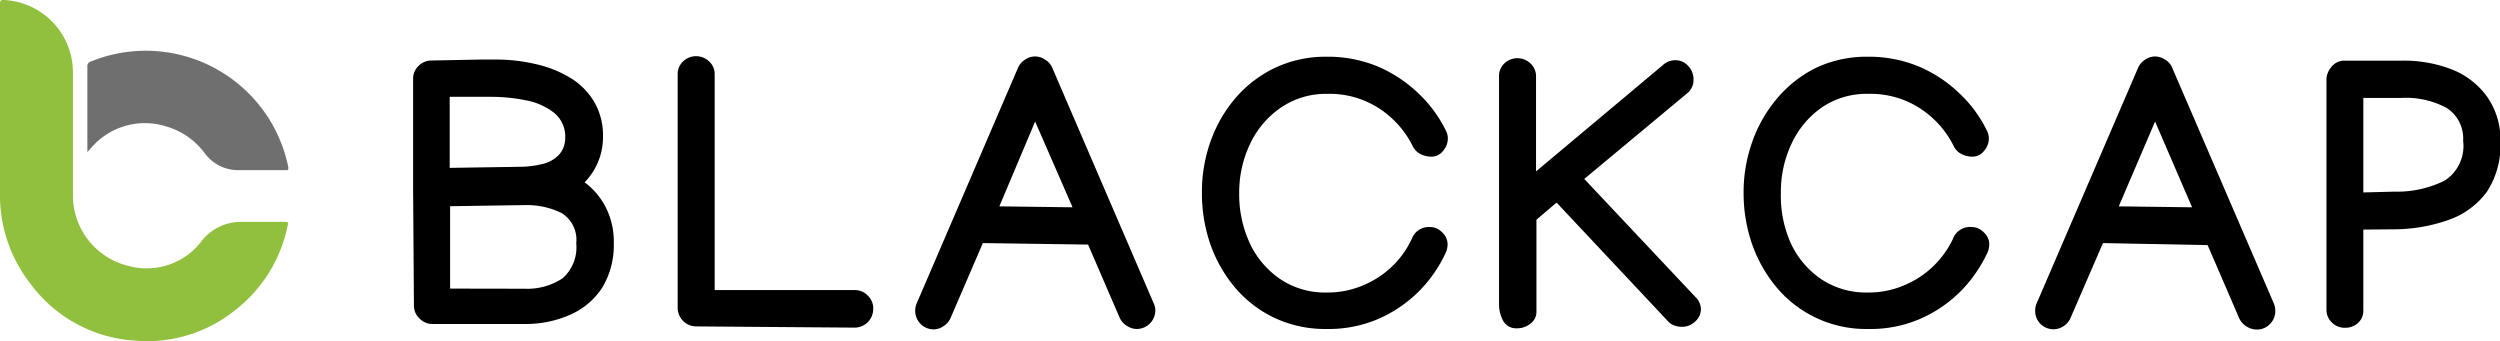
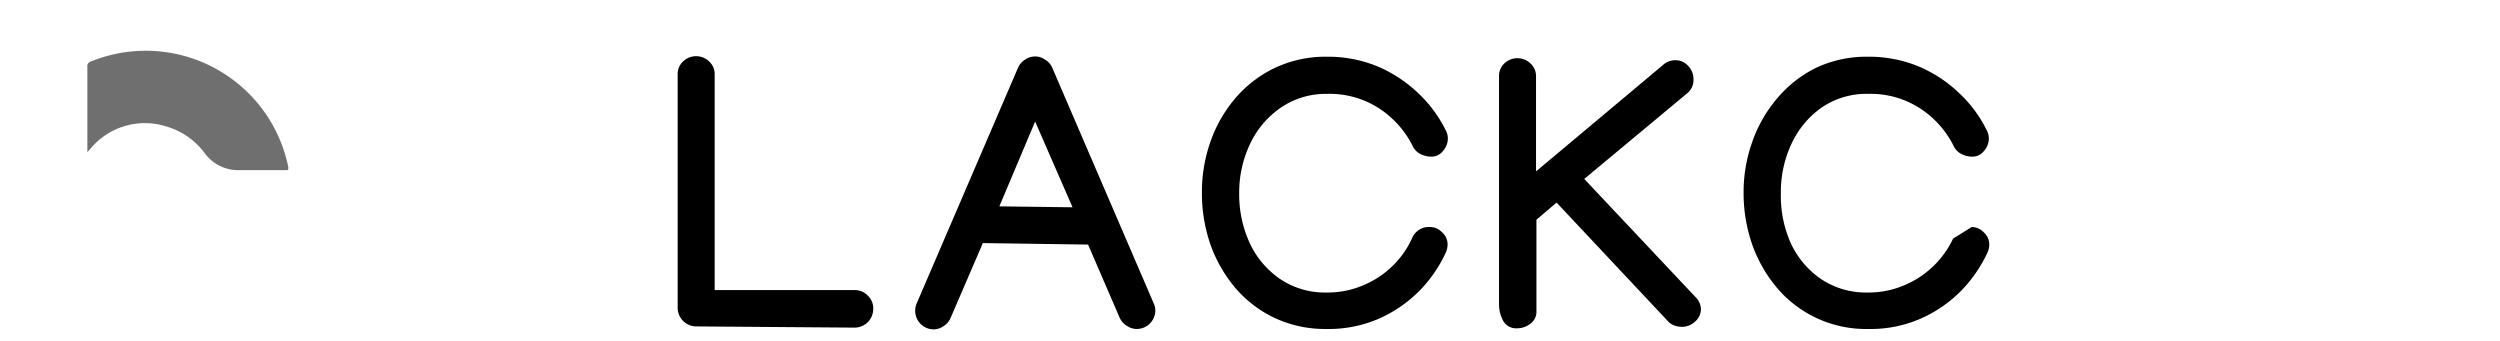
<svg xmlns="http://www.w3.org/2000/svg" viewBox="0 0 185.12 25.26">
  <defs>
    <style>.cls-1{fill:#91bf3e;}.cls-2{fill:#6f6f6f;}</style>
  </defs>
  <g id="Layer_2" data-name="Layer 2">
    <g id="Layer_1-2" data-name="Layer 1">
-       <path class="cls-1" d="M0,7.63C0,5.18,0,2.74,0,.29,0,0,.08,0,.31,0A5.37,5.37,0,0,1,5.4,5.35c0,3,0,6.06,0,9.09a5.37,5.37,0,0,0,4.11,5.25,5.1,5.1,0,0,0,5.41-1.83,3.68,3.68,0,0,1,3-1.43c1,0,2,0,3.07,0,.37,0,.37,0,.29.37A10.57,10.57,0,0,1,17.37,23,10.34,10.34,0,0,1,10,25.22,10.39,10.39,0,0,1,2.3,21.07,10.65,10.65,0,0,1,0,14.27Z" />
      <path class="cls-2" d="M6.47,11.26v-.32q0-3,0-6a.35.35,0,0,1,.27-.39A10.78,10.78,0,0,1,20.26,9.38a11,11,0,0,1,1.09,3c0,.19,0,.22-.18.22-1.2,0-2.4,0-3.59,0a3.07,3.07,0,0,1-2.41-1.24,5.38,5.38,0,0,0-2.87-2A5.23,5.23,0,0,0,6.71,11Z" />
-       <path d="M30.59,14V5.89a1.32,1.32,0,0,1,.39-1,1.38,1.38,0,0,1,1-.41l3.59-.07h1.15a12.81,12.81,0,0,1,2.92.33,8.5,8.5,0,0,1,2.55,1,5.14,5.14,0,0,1,1.79,1.77,4.9,4.9,0,0,1,.67,2.6,4.77,4.77,0,0,1-1.36,3.39,5.3,5.3,0,0,1,1.56,1.84,5.59,5.59,0,0,1,.6,2.64,6.12,6.12,0,0,1-.83,3.28,5.4,5.4,0,0,1-2.3,2,8.06,8.06,0,0,1-3.36.73l-6.9,0h0a1.32,1.32,0,0,1-1-.41,1.3,1.3,0,0,1-.41-1Zm11.26-3.72A2.27,2.27,0,0,0,41,8.33a4.8,4.8,0,0,0-2.1-.91,13,13,0,0,0-2.55-.25h-.79l-2.26,0v5.26l5.27-.08a7.17,7.17,0,0,0,1.57-.2,2.45,2.45,0,0,0,1.22-.66A1.79,1.79,0,0,0,41.85,10.23Zm-3,11.1a4.73,4.73,0,0,0,2.82-.78,3.07,3.07,0,0,0,1-2.59,2.32,2.32,0,0,0-1.08-2.23,5.76,5.76,0,0,0-2.76-.59h-.18l-5.32.08,0,6.1Z" />
      <path d="M51.55,24.17a1.38,1.38,0,0,1-1.37-1.35l0-17.34v0a1.28,1.28,0,0,1,.4-.93,1.39,1.39,0,0,1,1.93,0,1.25,1.25,0,0,1,.41.93l0,16,10.34,0h0a1.32,1.32,0,0,1,1,.41,1.29,1.29,0,0,1,.4,1,1.38,1.38,0,0,1-1.36,1.37h0Z" />
      <path d="M75.39,5a1.34,1.34,0,0,1,.51-.58,1.28,1.28,0,0,1,1.49,0,1.25,1.25,0,0,1,.52.58l7.51,17.44a1.24,1.24,0,0,1,.13.56,1.38,1.38,0,0,1-1.37,1.36,1.33,1.33,0,0,1-.75-.24,1.38,1.38,0,0,1-.52-.59l-2.34-5.42L72.78,18l-2.39,5.54a1.31,1.31,0,0,1-.51.6,1.27,1.27,0,0,1-.75.25A1.37,1.37,0,0,1,67.77,23a1.34,1.34,0,0,1,.12-.56Zm1.26,4L74,15.28l5.42.07Z" />
      <path d="M105.89,16.81a1.23,1.23,0,0,1,.89.39,1.19,1.19,0,0,1,.41.86,1.46,1.46,0,0,1-.14.66,10,10,0,0,1-1.93,2.8,9.78,9.78,0,0,1-3,2.07,9.29,9.29,0,0,1-3.87.77,8.84,8.84,0,0,1-3.83-.8,8.72,8.72,0,0,1-2.92-2.21,10.29,10.29,0,0,1-1.86-3.22A11.54,11.54,0,0,1,89,14.27a11.13,11.13,0,0,1,.65-3.83,10.12,10.12,0,0,1,1.87-3.22A8.92,8.92,0,0,1,94.46,5a8.79,8.79,0,0,1,3.78-.8,9.64,9.64,0,0,1,3.82.74,10.07,10.07,0,0,1,3,2,9.62,9.62,0,0,1,2,2.72,1.27,1.27,0,0,1,.15.6,1.39,1.39,0,0,1-.36.92,1.08,1.08,0,0,1-.84.42,1.8,1.8,0,0,1-.84-.2,1.28,1.28,0,0,1-.57-.6,7.11,7.11,0,0,0-2.4-2.72,6.72,6.72,0,0,0-3.91-1.13A5.91,5.91,0,0,0,94.8,8a6.73,6.73,0,0,0-2.25,2.69,8.37,8.37,0,0,0-.79,3.65A8.6,8.6,0,0,0,92.54,18a6.57,6.57,0,0,0,2.25,2.66,5.93,5.93,0,0,0,3.46,1,6.69,6.69,0,0,0,2.75-.56,6.85,6.85,0,0,0,2.17-1.46,6.7,6.7,0,0,0,1.39-2A1.34,1.34,0,0,1,105.89,16.81Z" />
      <path d="M111,22.49c0-.37,0-.83,0-1.36s0-1.22,0-2V5.7a1.28,1.28,0,0,1,.39-1,1.4,1.4,0,0,1,1.94,0,1.28,1.28,0,0,1,.41,1c0,1.16,0,2.33,0,3.5s0,2.34,0,3.49l9.37-7.85a1.34,1.34,0,0,1,.91-.38,1.24,1.24,0,0,1,1,.44,1.39,1.39,0,0,1,.38,1,1.23,1.23,0,0,1-.46,1l-7.63,6.35L125.55,22a1.29,1.29,0,0,1,.4.87,1.21,1.21,0,0,1-.43.94,1.4,1.4,0,0,1-1,.39,1.73,1.73,0,0,1-.49-.08,1.25,1.25,0,0,1-.47-.28L115.26,15l-1.49,1.27q0,2.55,0,4.41c0,1.23,0,2,0,2.37a1.08,1.08,0,0,1-.45.92,1.58,1.58,0,0,1-1,.34,1.09,1.09,0,0,1-1-.53A2.55,2.55,0,0,1,111,22.49Z" />
-       <path d="M146,16.81a1.23,1.23,0,0,1,.89.39,1.19,1.19,0,0,1,.41.86,1.46,1.46,0,0,1-.14.66,10.25,10.25,0,0,1-1.93,2.8,9.71,9.71,0,0,1-3,2.07,9.21,9.21,0,0,1-3.86.77,8.64,8.64,0,0,1-6.75-3,10.29,10.29,0,0,1-1.86-3.22,11.54,11.54,0,0,1-.65-3.86,11.13,11.13,0,0,1,.66-3.83,10.12,10.12,0,0,1,1.87-3.22A8.92,8.92,0,0,1,134.52,5a8.79,8.79,0,0,1,3.78-.8,9.64,9.64,0,0,1,3.82.74,9.9,9.9,0,0,1,3,2,9.47,9.47,0,0,1,2,2.72,1.27,1.27,0,0,1,.15.6,1.39,1.39,0,0,1-.36.92,1.08,1.08,0,0,1-.84.42,1.8,1.8,0,0,1-.84-.2,1.28,1.28,0,0,1-.57-.6,7.11,7.11,0,0,0-2.4-2.72,6.72,6.72,0,0,0-3.91-1.13,5.89,5.89,0,0,0-3.44,1,6.73,6.73,0,0,0-2.25,2.69,8.37,8.37,0,0,0-.79,3.65A8.6,8.6,0,0,0,132.6,18a6.55,6.55,0,0,0,2.24,2.66,6,6,0,0,0,3.47,1,6.69,6.69,0,0,0,2.75-.56,6.94,6.94,0,0,0,3.56-3.43A1.34,1.34,0,0,1,146,16.81Z" />
-       <path d="M158.33,5a1.34,1.34,0,0,1,.51-.58,1.33,1.33,0,0,1,.74-.24,1.38,1.38,0,0,1,.75.24,1.22,1.22,0,0,1,.51.58l7.52,17.44a1.38,1.38,0,0,1,.12.56,1.35,1.35,0,0,1-.4,1,1.31,1.31,0,0,1-1,.4,1.38,1.38,0,0,1-.75-.24,1.45,1.45,0,0,1-.52-.59l-2.34-5.42L155.72,18l-2.4,5.54a1.35,1.35,0,0,1-.5.6A1.35,1.35,0,0,1,150.7,23a1.34,1.34,0,0,1,.12-.56Zm1.25,4-2.69,6.28,5.43.07Z" />
-       <path d="M173.67,24.27a1.34,1.34,0,0,1-1-.39,1.29,1.29,0,0,1-.4-.94h0l0-17.12a1.47,1.47,0,0,1,.35-.84,1.2,1.2,0,0,1,1-.49l4.3,0a9.81,9.81,0,0,1,3.63.65,5.85,5.85,0,0,1,2.6,2,5.53,5.53,0,0,1,1,3.34,6.28,6.28,0,0,1-1,3.72,5.92,5.92,0,0,1-2.77,2.06,12.24,12.24,0,0,1-4,.72L175,17v6h0a1.19,1.19,0,0,1-.4.92A1.37,1.37,0,0,1,173.67,24.27Zm8.72-13.86A2.68,2.68,0,0,0,181.18,8a6.33,6.33,0,0,0-3.34-.75H175v7l2.28-.06a7.93,7.93,0,0,0,3.75-.82A3.06,3.06,0,0,0,182.39,10.41Z" />
+       <path d="M146,16.81a1.23,1.23,0,0,1,.89.39,1.19,1.19,0,0,1,.41.86,1.46,1.46,0,0,1-.14.66,10.25,10.25,0,0,1-1.93,2.8,9.71,9.71,0,0,1-3,2.07,9.21,9.21,0,0,1-3.86.77,8.64,8.64,0,0,1-6.75-3,10.29,10.29,0,0,1-1.86-3.22,11.54,11.54,0,0,1-.65-3.86,11.13,11.13,0,0,1,.66-3.83,10.12,10.12,0,0,1,1.87-3.22A8.92,8.92,0,0,1,134.52,5a8.79,8.79,0,0,1,3.78-.8,9.64,9.64,0,0,1,3.82.74,9.9,9.9,0,0,1,3,2,9.47,9.47,0,0,1,2,2.72,1.27,1.27,0,0,1,.15.6,1.39,1.39,0,0,1-.36.92,1.08,1.08,0,0,1-.84.42,1.8,1.8,0,0,1-.84-.2,1.28,1.28,0,0,1-.57-.6,7.11,7.11,0,0,0-2.4-2.72,6.72,6.72,0,0,0-3.91-1.13,5.89,5.89,0,0,0-3.44,1,6.73,6.73,0,0,0-2.25,2.69,8.37,8.37,0,0,0-.79,3.65A8.6,8.6,0,0,0,132.6,18a6.55,6.55,0,0,0,2.24,2.66,6,6,0,0,0,3.47,1,6.69,6.69,0,0,0,2.75-.56,6.94,6.94,0,0,0,3.56-3.43Z" />
    </g>
  </g>
</svg>